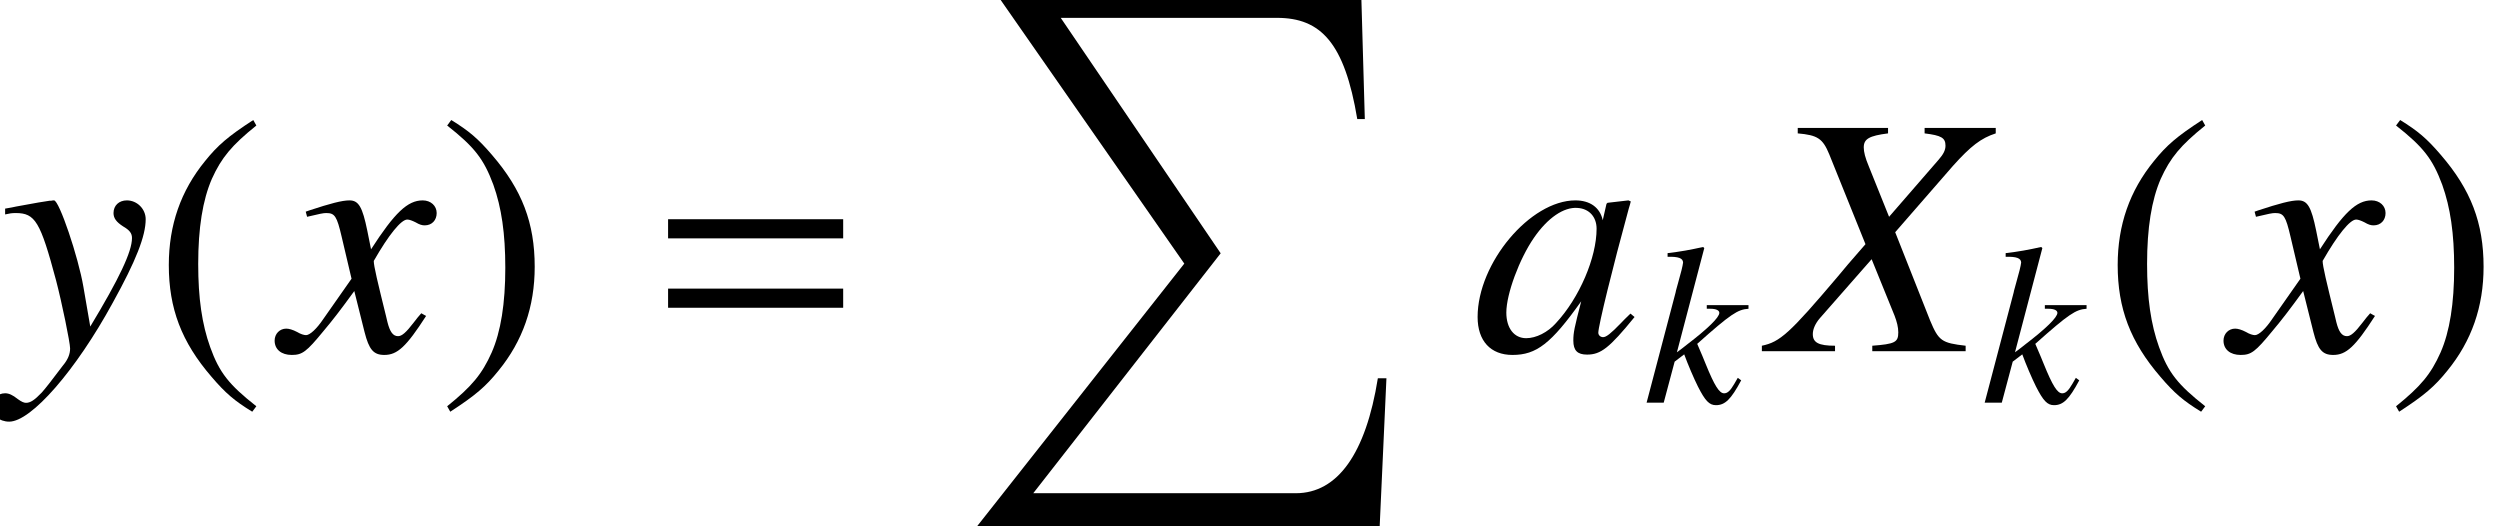
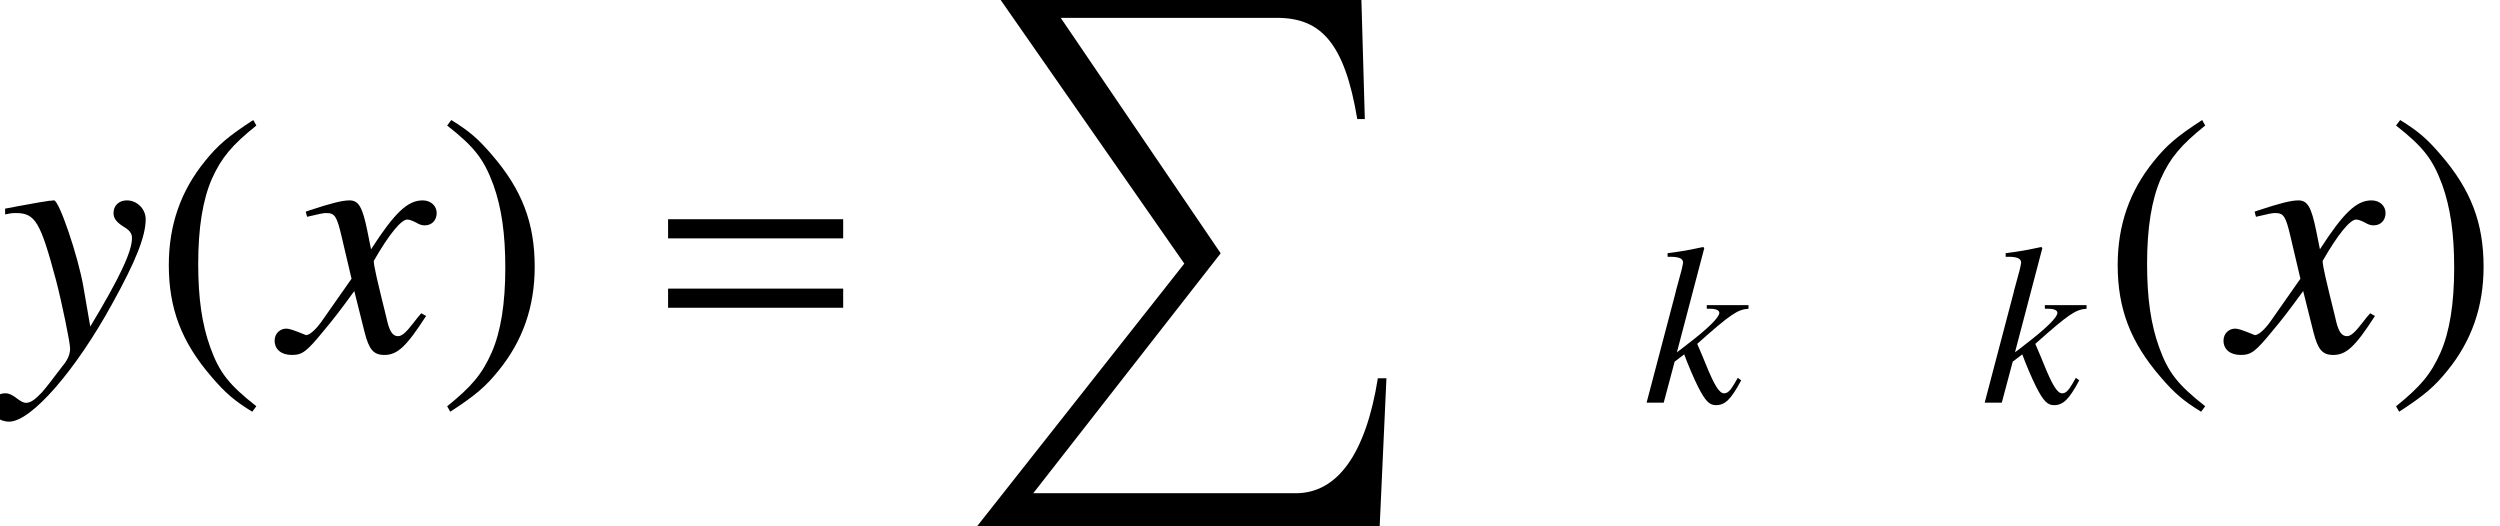
<svg xmlns="http://www.w3.org/2000/svg" xmlns:xlink="http://www.w3.org/1999/xlink" version="1.1" width="87.081pt" height="18.321pt" viewBox="189.578 80.918 87.081 18.321">
  <defs>
    <use id="g6-88" xlink:href="#g3-88" transform="scale(1.5)" />
    <use id="g6-97" xlink:href="#g3-97" transform="scale(1.5)" />
    <use id="g6-120" xlink:href="#g3-120" transform="scale(1.5)" />
    <use id="g6-121" xlink:href="#g3-121" transform="scale(1.5)" />
-     <path id="g3-88" d="M5.201-5.185H3.549V-5.058C3.938-5.01 4.034-4.955 4.034-4.772C4.034-4.669 3.986-4.574 3.875-4.447L2.724-3.121L2.255-4.288C2.168-4.494 2.136-4.629 2.136-4.732C2.136-4.931 2.263-5.002 2.7-5.058V-5.185H.603V-5.058C1.064-5.018 1.183-4.939 1.334-4.574L2.176-2.485C1.882-2.152 1.62-1.842 1.517-1.715C.413-.413 .191-.214-.23-.127V0H1.469V-.127C1.088-.127 .953-.199 .953-.397C.953-.516 1.016-.651 1.12-.77L2.319-2.136L2.851-.826C2.906-.683 2.938-.556 2.938-.437C2.938-.206 2.859-.167 2.334-.127V0H4.502V-.127C3.946-.191 3.875-.238 3.676-.715L2.866-2.763L4.208-4.304C4.621-4.764 4.859-4.947 5.201-5.058V-5.185Z" />
-     <path id="g3-97" d="M3.684-.873C3.565-.754 3.518-.715 3.462-.651C3.224-.405 3.121-.326 3.049-.326C2.986-.326 2.938-.373 2.938-.429C2.938-.588 3.271-1.945 3.645-3.311C3.668-3.391 3.676-3.406 3.692-3.478L3.637-3.502L3.152-3.446L3.128-3.422L3.041-3.041C2.978-3.335 2.747-3.502 2.406-3.502C1.358-3.502 .135-2.049 .135-.794C.135-.238 .437 .087 .945 .087C1.501 .087 1.842-.175 2.541-1.159C2.382-.54 2.358-.437 2.358-.246C2.358-.016 2.454 .079 2.676 .079C2.994 .079 3.192-.071 3.78-.794L3.684-.873ZM2.454-3.327C2.724-3.311 2.898-3.121 2.898-2.843C2.898-2.176 2.501-1.239 1.953-.651C1.763-.437 1.493-.302 1.263-.302C.985-.302 .802-.532 .802-.897C.802-1.326 1.104-2.144 1.445-2.636C1.763-3.097 2.136-3.351 2.454-3.327Z" />
    <path id="g3-107" d="M3.287-.865L3.168-.659C3.025-.413 2.93-.326 2.811-.326C2.644-.326 2.477-.588 2.168-1.35C2.128-1.453 2.009-1.739 1.874-2.049C3.041-3.089 3.287-3.248 3.66-3.271V-3.398H2.207V-3.271H2.334C2.533-3.271 2.644-3.216 2.644-3.128C2.644-2.97 2.247-2.581 1.509-2.017C1.397-1.93 1.302-1.85 1.167-1.755L2.12-5.384L2.08-5.423C1.612-5.32 1.31-5.264 .842-5.209V-5.082C1.223-5.09 1.374-5.034 1.382-4.883C1.366-4.748 1.31-4.534 1.207-4.169C1.175-4.058 1.151-3.97 1.135-3.907L1.12-3.835L.111 0H.707L1.088-1.429L1.421-1.683C1.548-1.334 1.755-.85 1.898-.564C2.152-.064 2.295 .087 2.525 .087C2.843 .087 3.049-.111 3.406-.778L3.287-.865Z" />
-     <path id="g3-120" d="M3.192-.881C3.128-.81 3.089-.762 3.017-.667C2.835-.429 2.739-.349 2.652-.349C2.533-.349 2.462-.453 2.406-.675C2.39-.738 2.382-.786 2.374-.81C2.176-1.612 2.088-1.977 2.088-2.096C2.438-2.708 2.724-3.057 2.866-3.057C2.914-3.057 2.978-3.033 3.057-2.994C3.152-2.938 3.208-2.922 3.271-2.922C3.438-2.922 3.549-3.041 3.549-3.208S3.414-3.502 3.224-3.502C2.874-3.502 2.573-3.216 2.025-2.366L1.937-2.803C1.826-3.343 1.739-3.502 1.525-3.502C1.35-3.502 1.08-3.43 .596-3.271L.508-3.24L.54-3.121C.842-3.192 .913-3.208 .985-3.208C1.183-3.208 1.231-3.136 1.342-2.66L1.572-1.683L.921-.754C.762-.516 .603-.373 .516-.373C.468-.373 .389-.397 .31-.445C.206-.5 .119-.524 .056-.524C-.095-.524-.214-.405-.214-.246C-.214-.04-.056 .087 .183 .087C.429 .087 .524 .016 .921-.468C1.135-.723 1.302-.937 1.636-1.397L1.874-.445C1.977-.04 2.08 .087 2.334 .087C2.636 .087 2.843-.103 3.303-.818L3.192-.881Z" />
+     <path id="g3-120" d="M3.192-.881C3.128-.81 3.089-.762 3.017-.667C2.835-.429 2.739-.349 2.652-.349C2.533-.349 2.462-.453 2.406-.675C2.39-.738 2.382-.786 2.374-.81C2.176-1.612 2.088-1.977 2.088-2.096C2.438-2.708 2.724-3.057 2.866-3.057C2.914-3.057 2.978-3.033 3.057-2.994C3.152-2.938 3.208-2.922 3.271-2.922C3.438-2.922 3.549-3.041 3.549-3.208S3.414-3.502 3.224-3.502C2.874-3.502 2.573-3.216 2.025-2.366L1.937-2.803C1.826-3.343 1.739-3.502 1.525-3.502C1.35-3.502 1.08-3.43 .596-3.271L.508-3.24L.54-3.121C.842-3.192 .913-3.208 .985-3.208C1.183-3.208 1.231-3.136 1.342-2.66L1.572-1.683L.921-.754C.762-.516 .603-.373 .516-.373C.206-.5 .119-.524 .056-.524C-.095-.524-.214-.405-.214-.246C-.214-.04-.056 .087 .183 .087C.429 .087 .524 .016 .921-.468C1.135-.723 1.302-.937 1.636-1.397L1.874-.445C1.977-.04 2.08 .087 2.334 .087C2.636 .087 2.843-.103 3.303-.818L3.192-.881Z" />
    <path id="g3-121" d="M.119-3.176C.222-3.2 .278-3.208 .365-3.208C.818-3.208 .937-3.009 1.302-1.644C1.437-1.128 1.628-.199 1.628-.064C1.628 .064 1.58 .191 1.461 .333C1.215 .659 1.056 .865 .969 .961C.802 1.135 .707 1.199 .603 1.199C.556 1.199 .5 1.175 .413 1.112C.294 1.016 .206 .977 .119 .977C-.056 .977-.191 1.112-.191 1.286C-.191 1.485-.016 1.636 .214 1.636C.723 1.636 1.763 .445 2.62-1.128C3.16-2.104 3.383-2.676 3.383-3.065C3.383-3.303 3.184-3.502 2.946-3.502C2.763-3.502 2.636-3.383 2.636-3.208C2.636-3.089 2.7-3.001 2.859-2.898C3.009-2.811 3.065-2.739 3.065-2.628C3.065-2.311 2.771-1.691 2.096-.572L1.937-1.493C1.818-2.192 1.374-3.502 1.255-3.502H1.223C1.215-3.494 1.183-3.494 1.151-3.494C1.08-3.486 .794-3.438 .373-3.359C.333-3.351 .23-3.327 .119-3.311V-3.176Z" />
    <path id="g8-40" d="M3.514-8.052C2.632-7.48 2.275-7.17 1.834-6.622C.989-5.586 .572-4.395 .572-3.001C.572-1.489 1.012-.322 2.061 .893C2.549 1.465 2.859 1.727 3.478 2.108L3.621 1.918C2.668 1.167 2.334 .75 2.013-.143C1.727-.941 1.596-1.846 1.596-3.037C1.596-4.288 1.751-5.264 2.072-6.003C2.406-6.741 2.763-7.17 3.621-7.861L3.514-8.052Z" />
    <path id="g8-41" d="M.453 2.108C1.334 1.536 1.691 1.227 2.132 .679C2.978-.357 3.394-1.548 3.394-2.942C3.394-4.466 2.954-5.622 1.906-6.837C1.417-7.408 1.108-7.67 .488-8.052L.345-7.861C1.298-7.111 1.62-6.694 1.953-5.8C2.239-5.002 2.37-4.097 2.37-2.906C2.37-1.667 2.215-.679 1.894 .048C1.56 .798 1.203 1.227 .345 1.918L.453 2.108Z" />
    <path id="g9-61" d="M6.837-3.93V-4.597H.738V-3.93H6.837ZM6.837-1.513V-2.18H.738V-1.513H6.837Z" />
    <path id="g0-88" d="M14.836 13.175H14.537C14.119 15.793 13.139 17.18 11.68 17.18H2.534L9.062 8.823L3.491 .622H11.023C12.553 .622 13.378 1.494 13.82 4.148H14.083L13.964 0H1.399L7.795 9.182L.514 18.411H14.597L14.836 13.175Z" />
  </defs>
  <g id="page1">
    <use x="189.578" y="93.151" xlink:href="#g6-121" />
    <use x="194.886" y="93.151" xlink:href="#g8-40" />
    <use x="199.465" y="93.151" xlink:href="#g6-120" />
    <use x="204.809" y="93.151" xlink:href="#g8-41" />
    <use x="212.111" y="93.151" xlink:href="#g9-61" />
    <use x="223.035" y="80.918" xlink:href="#g0-88" />
    <use x="240.844" y="93.151" xlink:href="#g6-97" />
    <use x="246.822" y="94.944" xlink:href="#g3-107" />
    <use x="251.293" y="93.151" xlink:href="#g6-88" />
    <use x="258.598" y="94.944" xlink:href="#g3-107" />
    <use x="262.77" y="93.151" xlink:href="#g8-40" />
    <use x="267.349" y="93.151" xlink:href="#g6-120" />
    <use x="272.693" y="93.151" xlink:href="#g8-41" />
  </g>
</svg>